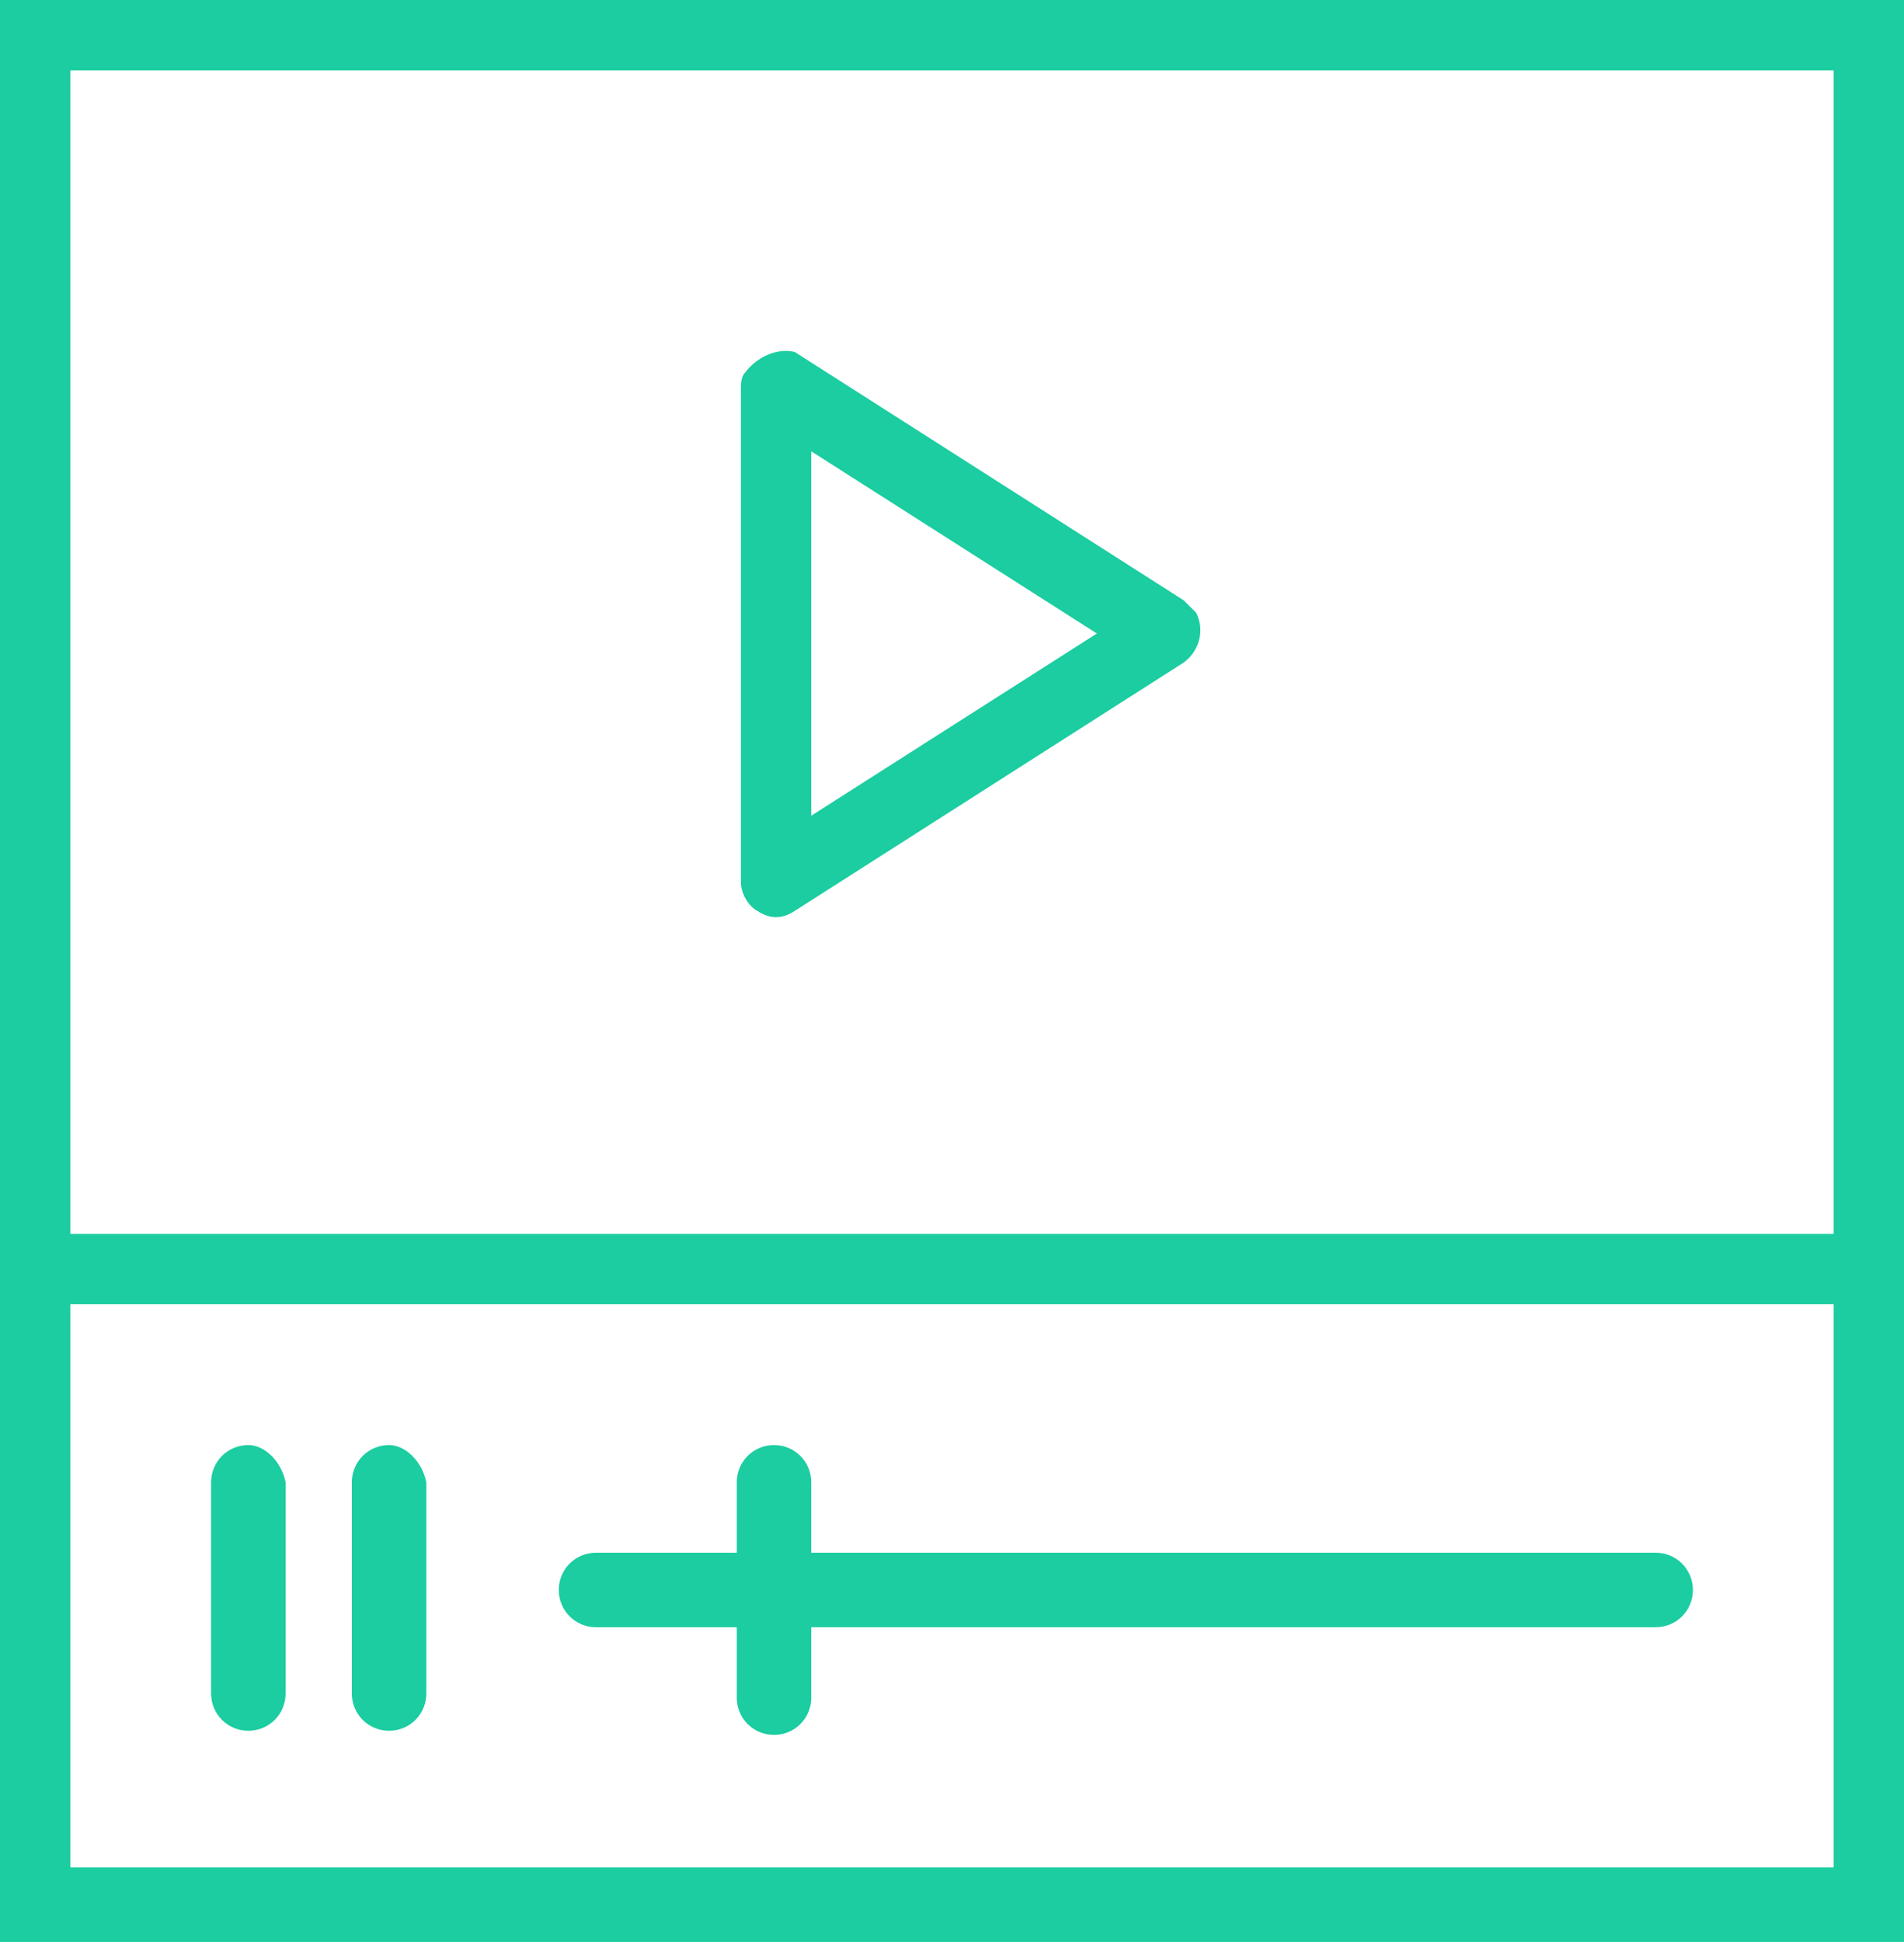
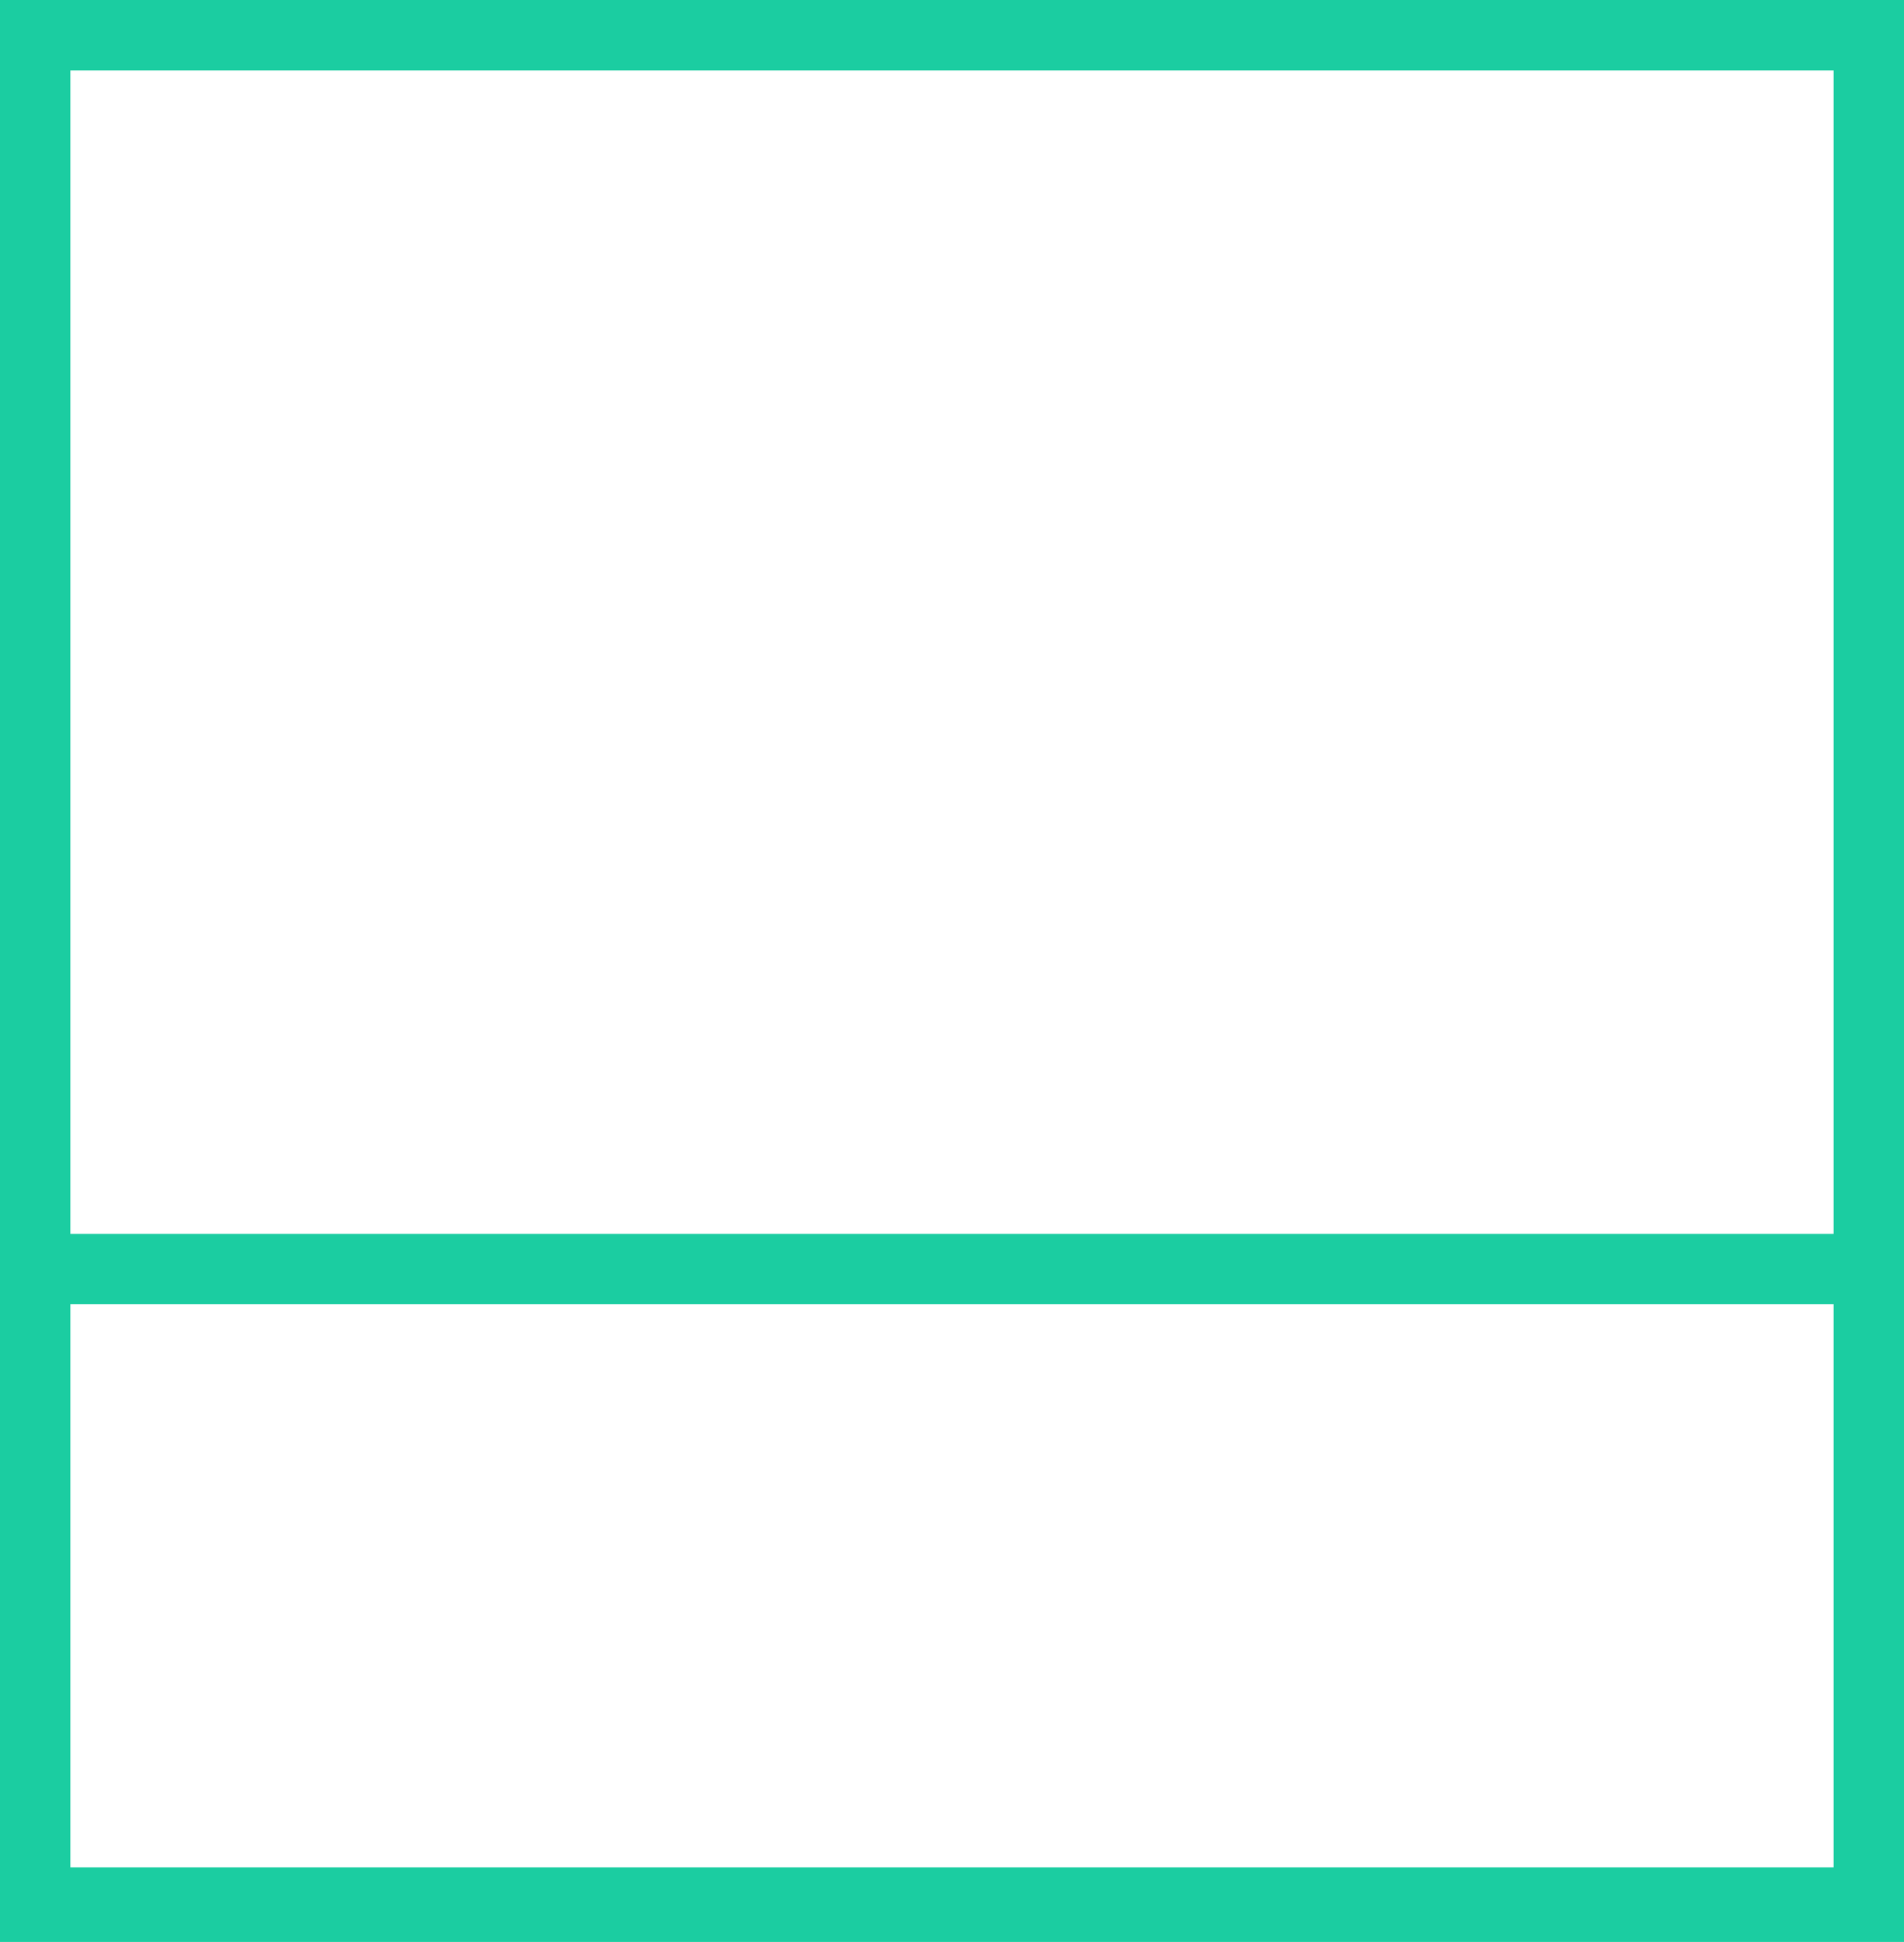
<svg xmlns="http://www.w3.org/2000/svg" version="1.1" id="Слой_1" x="0px" y="0px" viewBox="0 0 46 46.9" style="enable-background:new 0 0 46 46.9;" xml:space="preserve">
  <style type="text/css">
	.st0{fill:#1BCDA1;}
</style>
  <title>promo_video</title>
  <g id="Слой_2">
    <g id="Capa_1">
-       <path class="st0" d="M18.3,22c0.3,0.2,0.6,0.2,0.9,0l9.4-6c0.4-0.3,0.5-0.8,0.3-1.2c-0.1-0.1-0.2-0.2-0.3-0.3l-9.4-6    C18.8,8.4,18.3,8.6,18,9c-0.1,0.1-0.1,0.3-0.1,0.4v11.9C17.9,21.6,18.1,21.9,18.3,22z M19.6,10.9l6.9,4.4l-6.9,4.4V10.9z" />
      <path class="st0" d="M0,0v46.9h46V0H0z M44.3,1.7v28.1H1.7V1.7H44.3z M1.7,45.1V31.5h42.6v13.6H1.7z" />
-       <path class="st0" d="M40,37.5H19.6v-1.7c0-0.5-0.4-0.9-0.9-0.9c-0.5,0-0.9,0.4-0.9,0.9v1.7h-3.4c-0.5,0-0.9,0.4-0.9,0.9    c0,0.5,0.4,0.9,0.9,0.9h3.4v1.7c0,0.5,0.4,0.9,0.9,0.9c0.5,0,0.9-0.4,0.9-0.9v-1.7H40c0.5,0,0.9-0.4,0.9-0.9    C40.9,37.9,40.5,37.5,40,37.5z" />
-       <path class="st0" d="M6,34.9c-0.5,0-0.9,0.4-0.9,0.9v5.1c0,0.5,0.4,0.9,0.9,0.9s0.9-0.4,0.9-0.9v-5.1C6.8,35.3,6.4,34.9,6,34.9z" />
-       <path class="st0" d="M9.4,34.9c-0.5,0-0.9,0.4-0.9,0.9v5.1c0,0.5,0.4,0.9,0.9,0.9c0.5,0,0.9-0.4,0.9-0.9v-5.1    C10.2,35.3,9.8,34.9,9.4,34.9z" />
    </g>
  </g>
</svg>